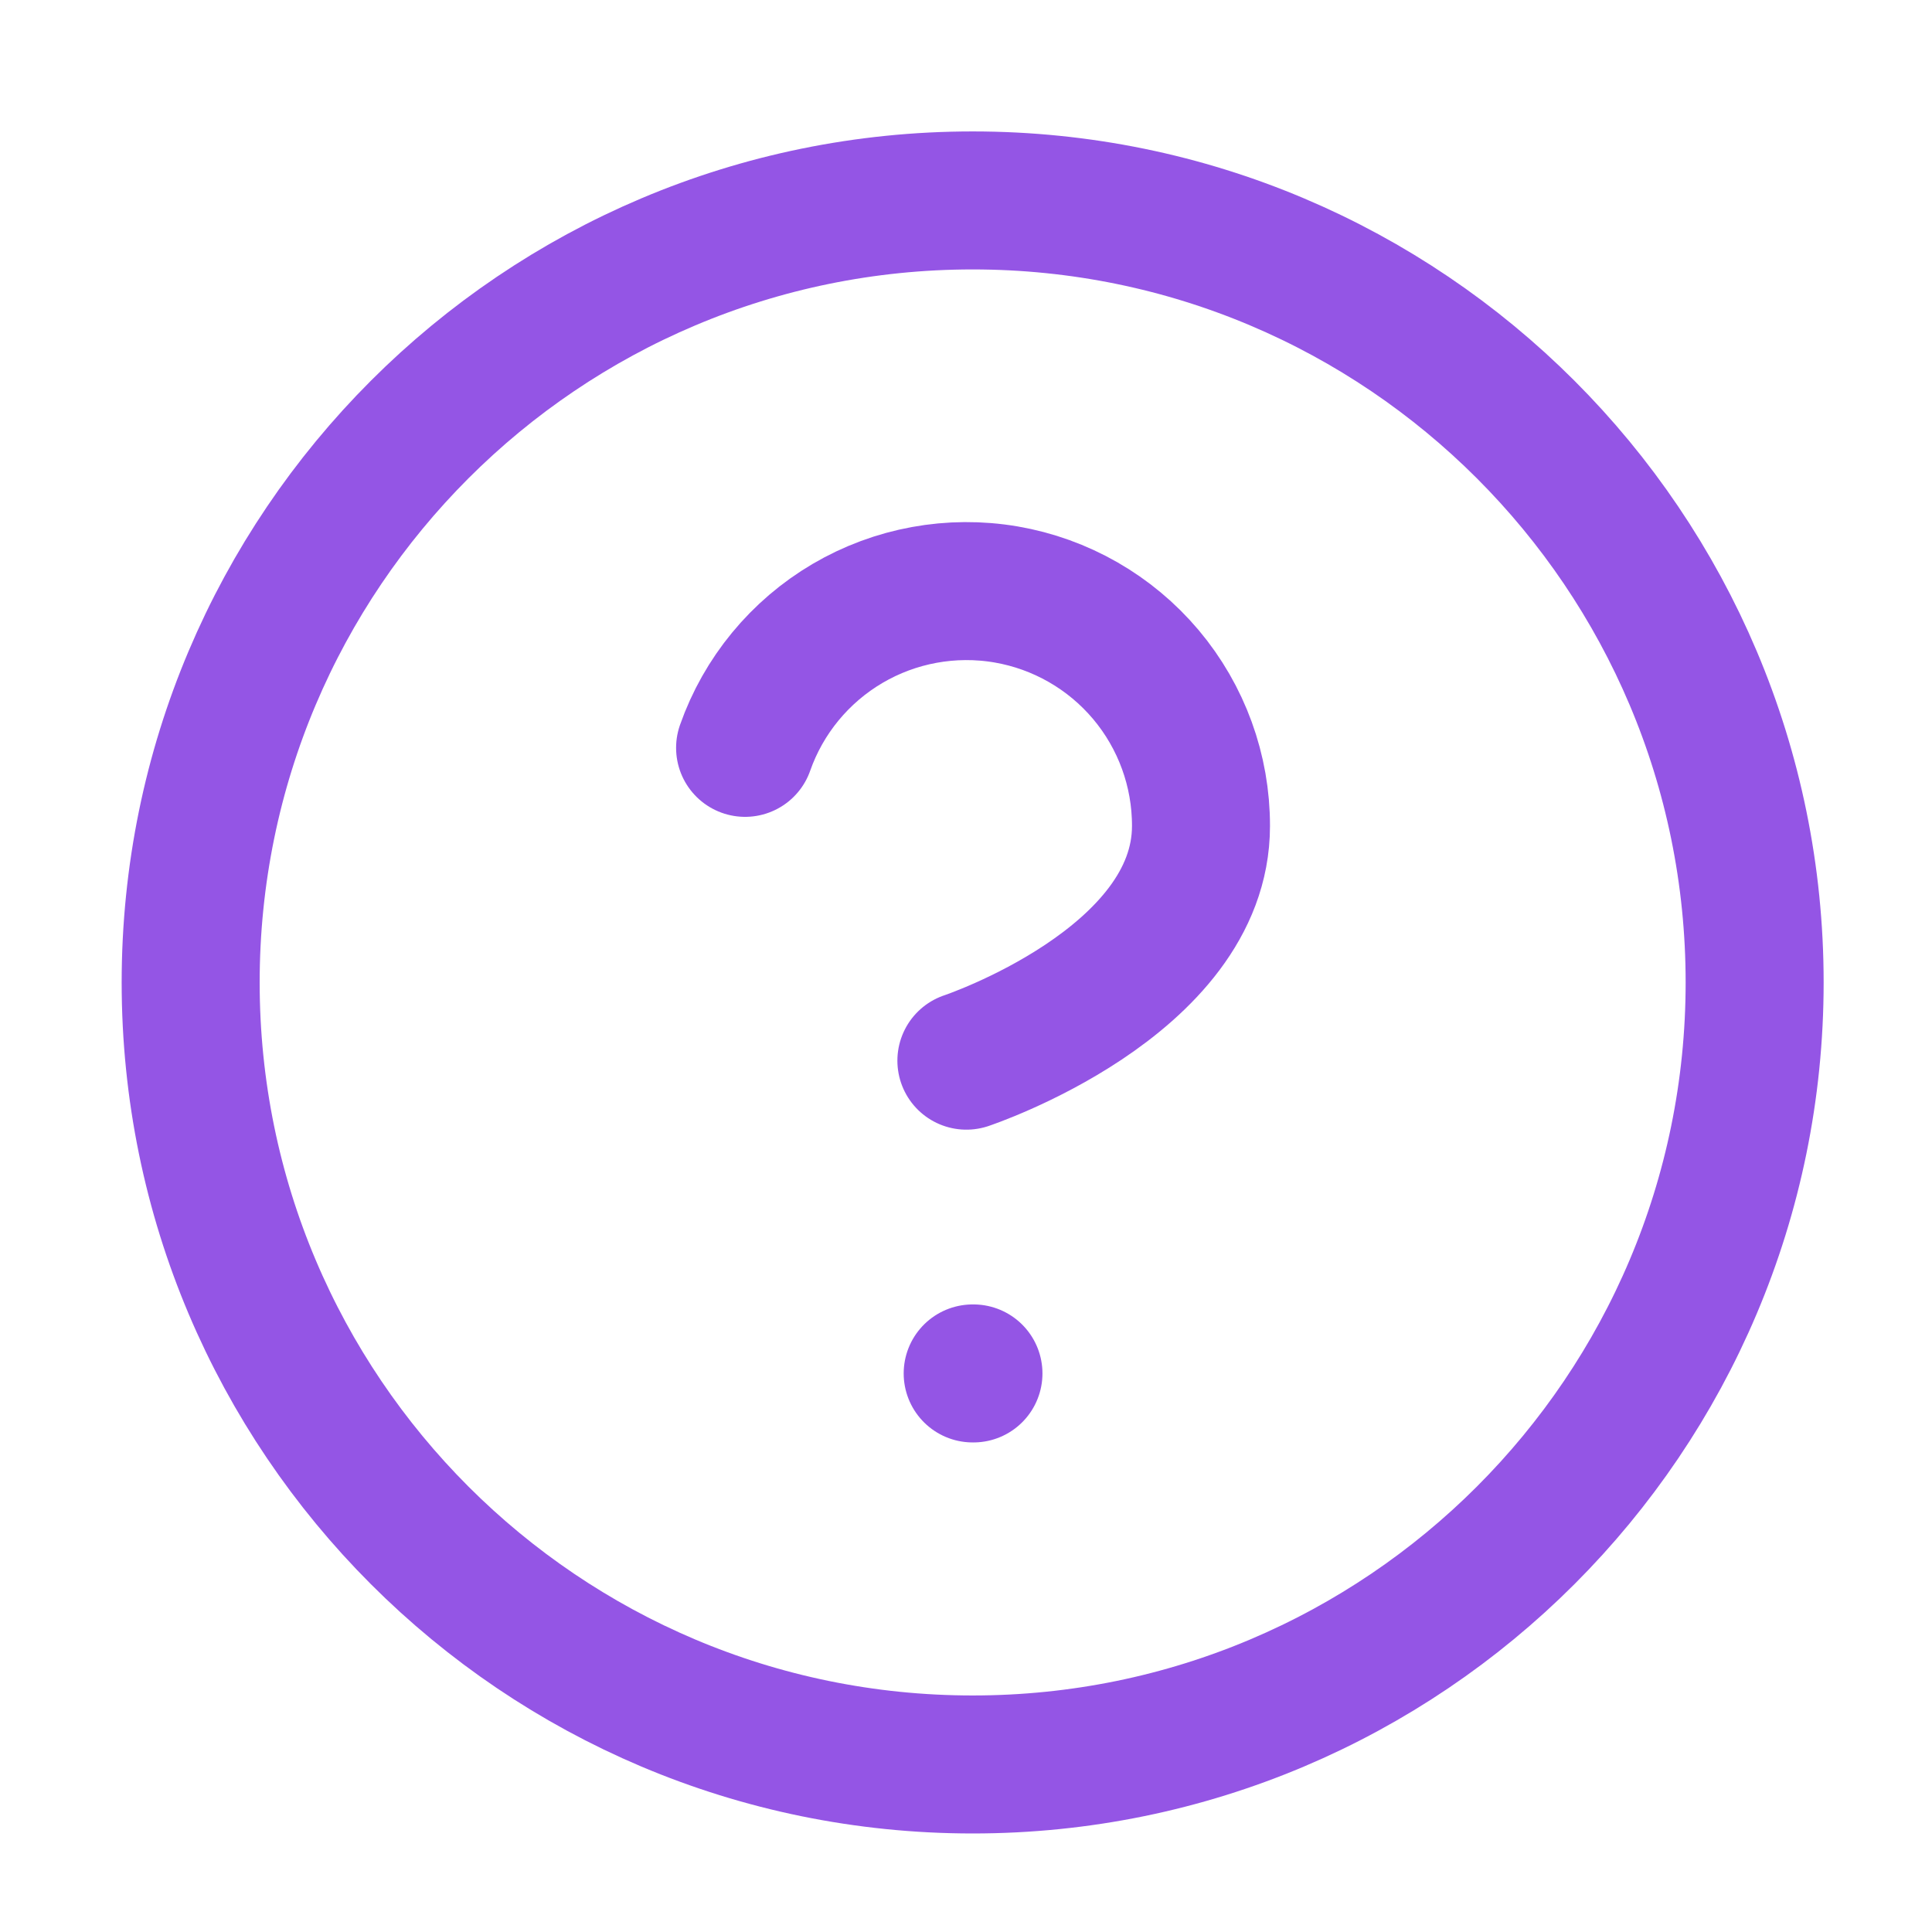
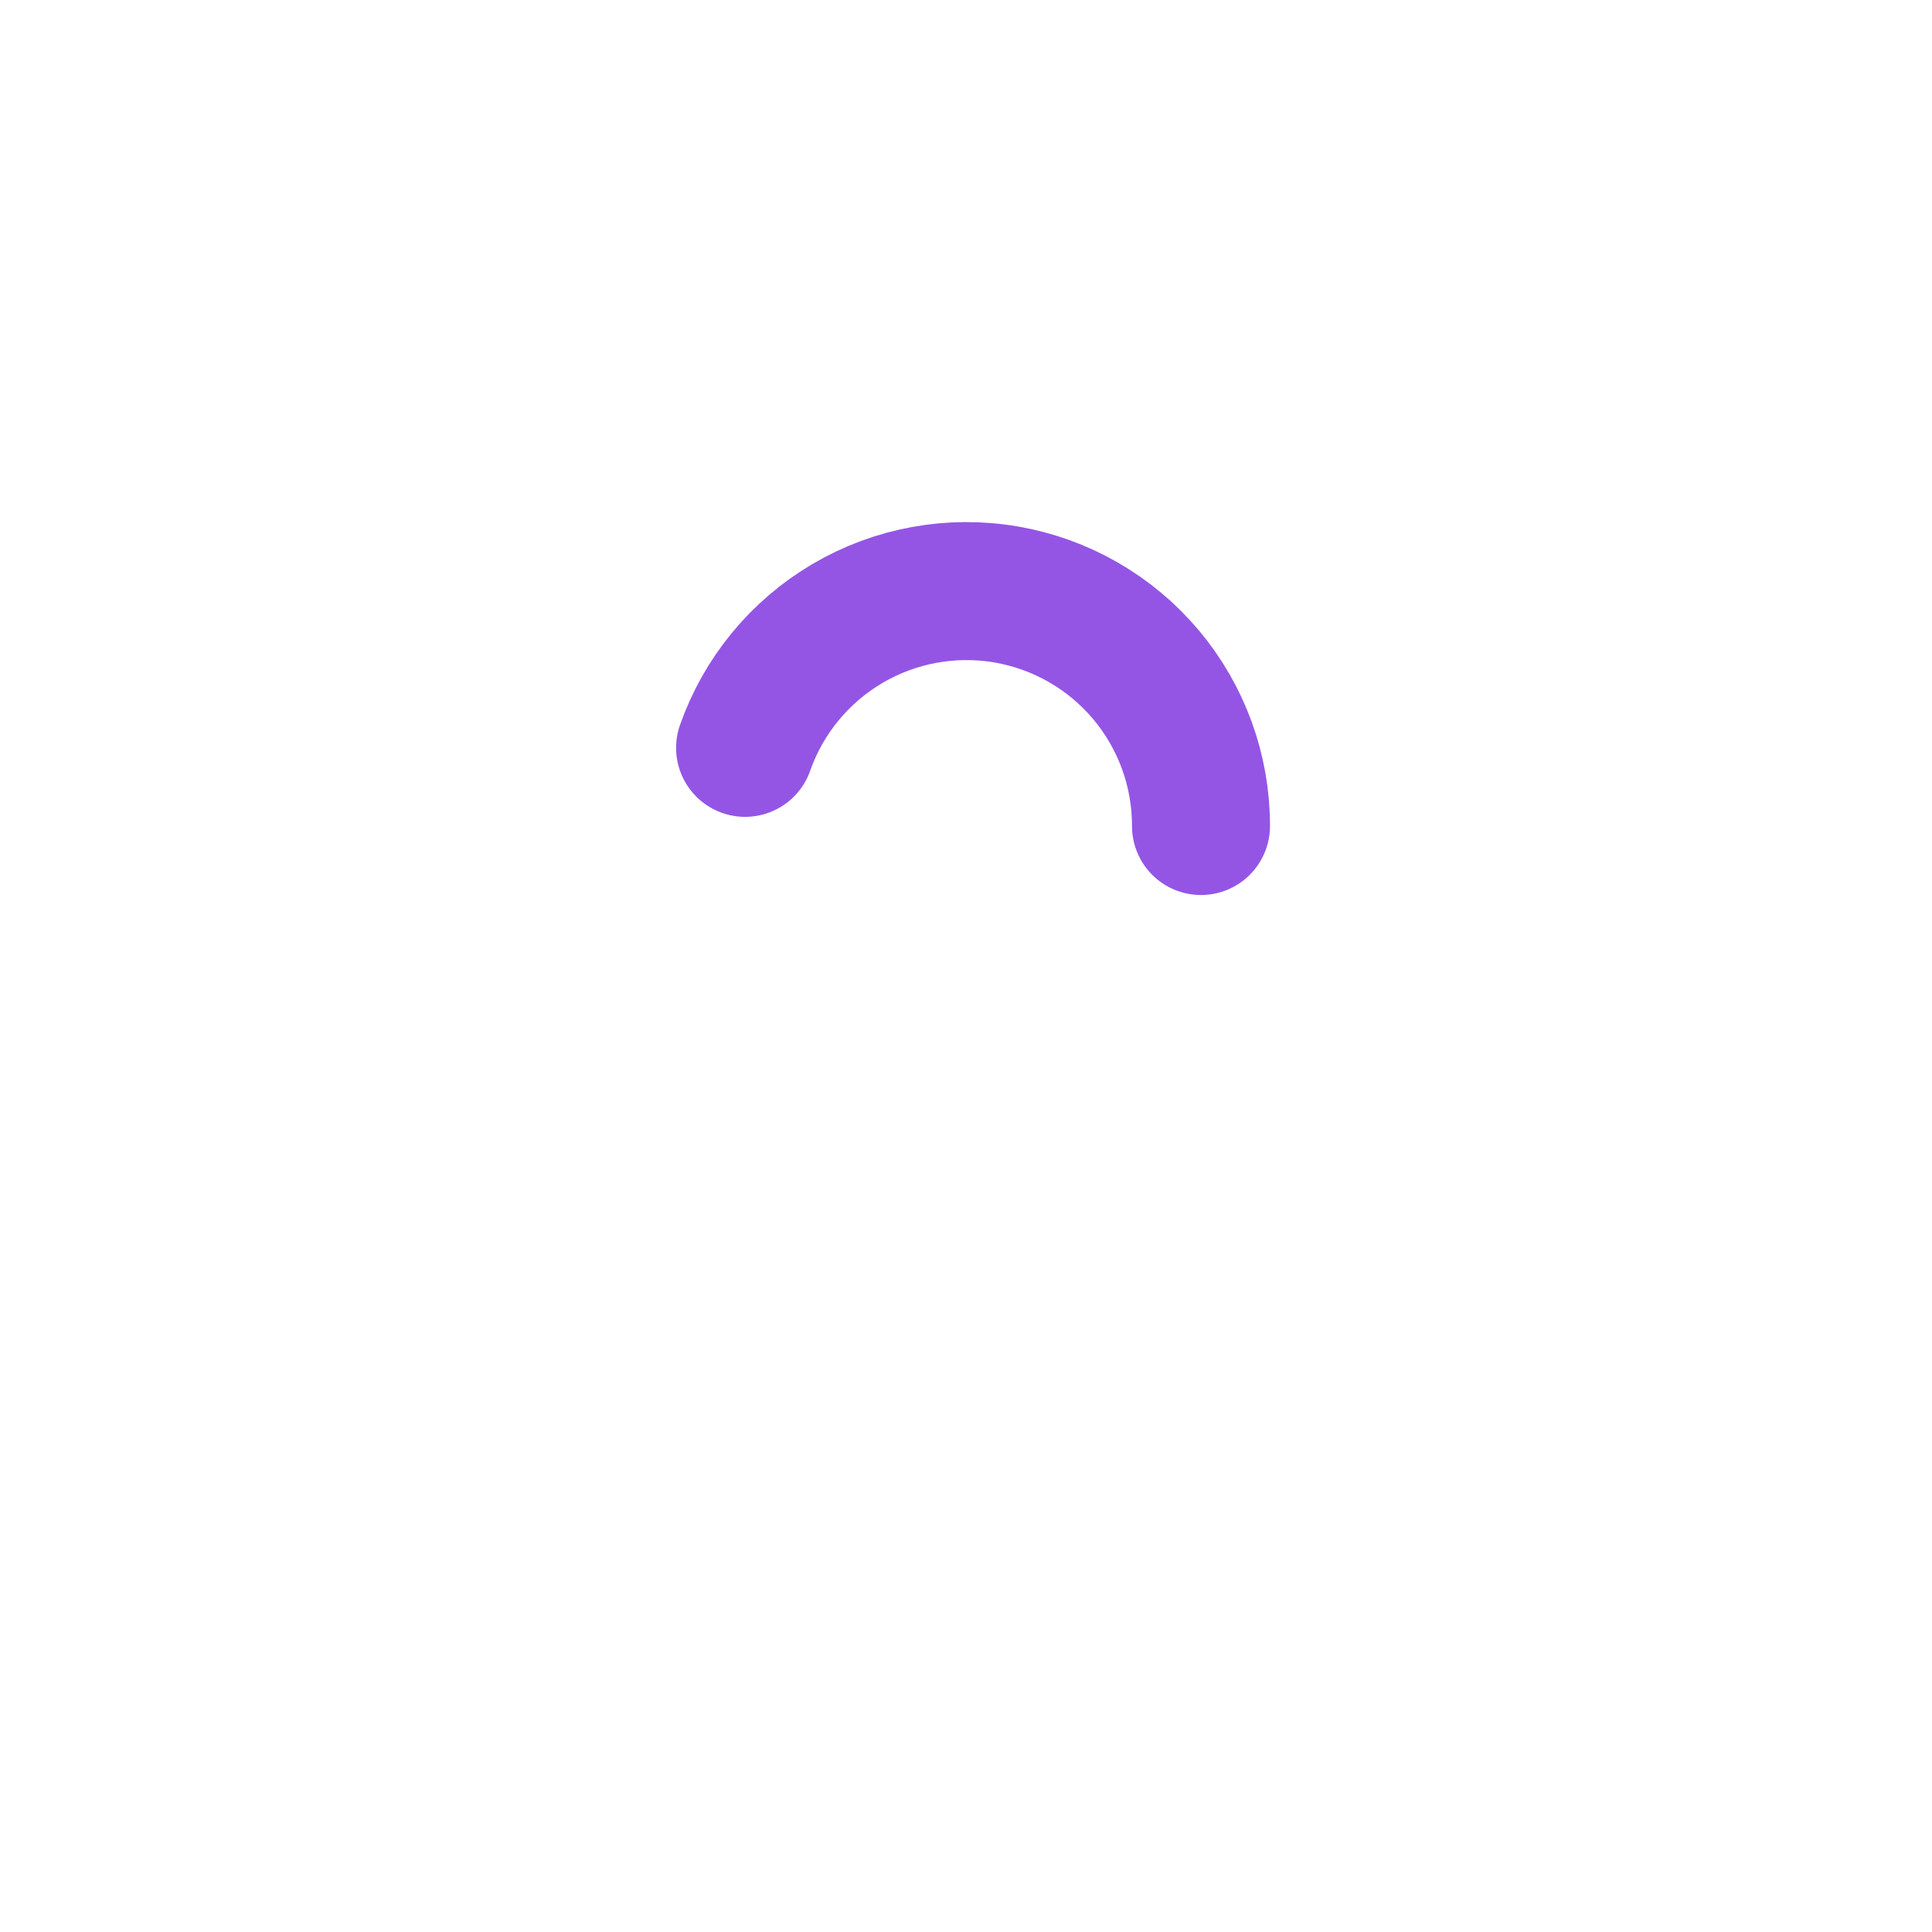
<svg xmlns="http://www.w3.org/2000/svg" width="35" height="35" viewBox="0 0 35 35" fill="none">
-   <path d="M17.621 31.965C25.445 31.965 31.787 25.622 31.787 17.798C31.787 9.974 25.445 3.631 17.621 3.631C9.797 3.631 3.454 9.974 3.454 17.798C3.454 25.622 9.797 31.965 17.621 31.965Z" stroke="#9455E5" stroke-width="2.5" stroke-linecap="round" stroke-linejoin="round" />
-   <path d="M13.498 13.548C13.831 12.601 14.489 11.803 15.354 11.294C16.219 10.786 17.236 10.6 18.226 10.769C19.215 10.939 20.112 11.453 20.759 12.221C21.405 12.989 21.759 13.961 21.757 14.964C21.757 17.798 17.507 19.215 17.507 19.215" stroke="#9455E5" stroke-width="2.5" stroke-linecap="round" stroke-linejoin="round" />
-   <path d="M17.621 24.881H17.635" stroke="#9455E5" stroke-width="2.5" stroke-linecap="round" stroke-linejoin="round" />
+   <path d="M13.498 13.548C13.831 12.601 14.489 11.803 15.354 11.294C16.219 10.786 17.236 10.6 18.226 10.769C19.215 10.939 20.112 11.453 20.759 12.221C21.405 12.989 21.759 13.961 21.757 14.964" stroke="#9455E5" stroke-width="2.5" stroke-linecap="round" stroke-linejoin="round" />
</svg>